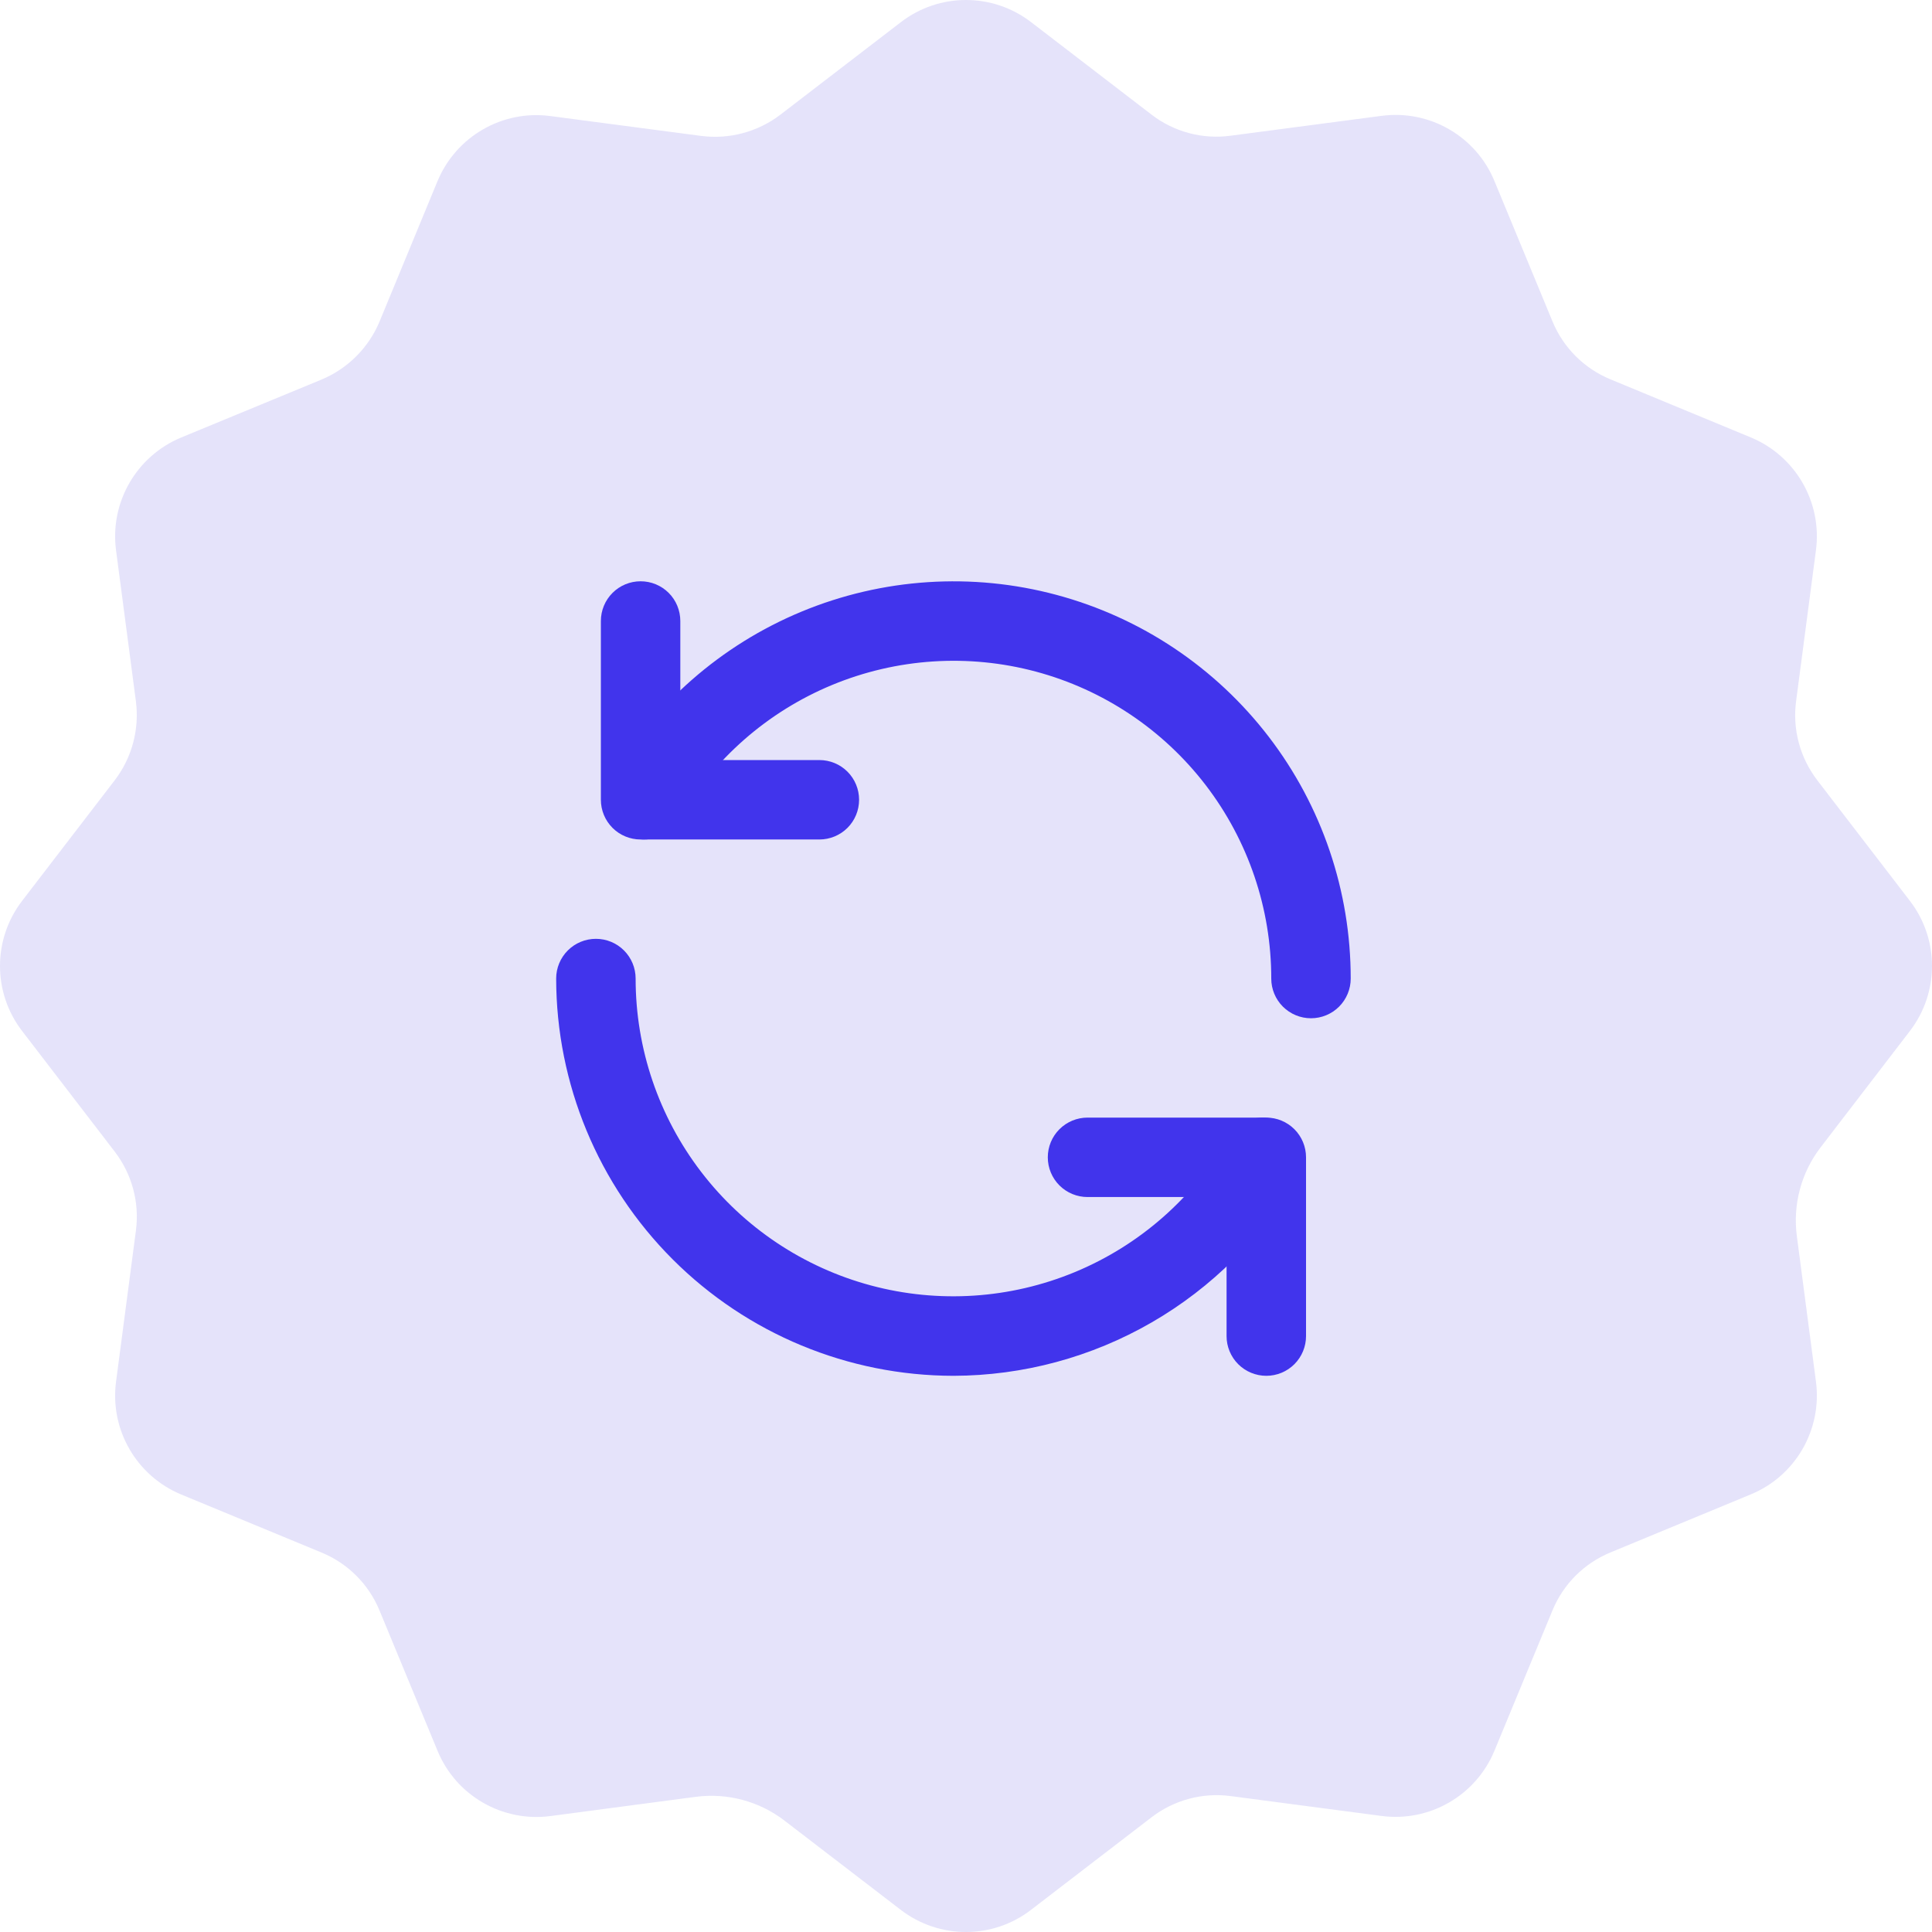
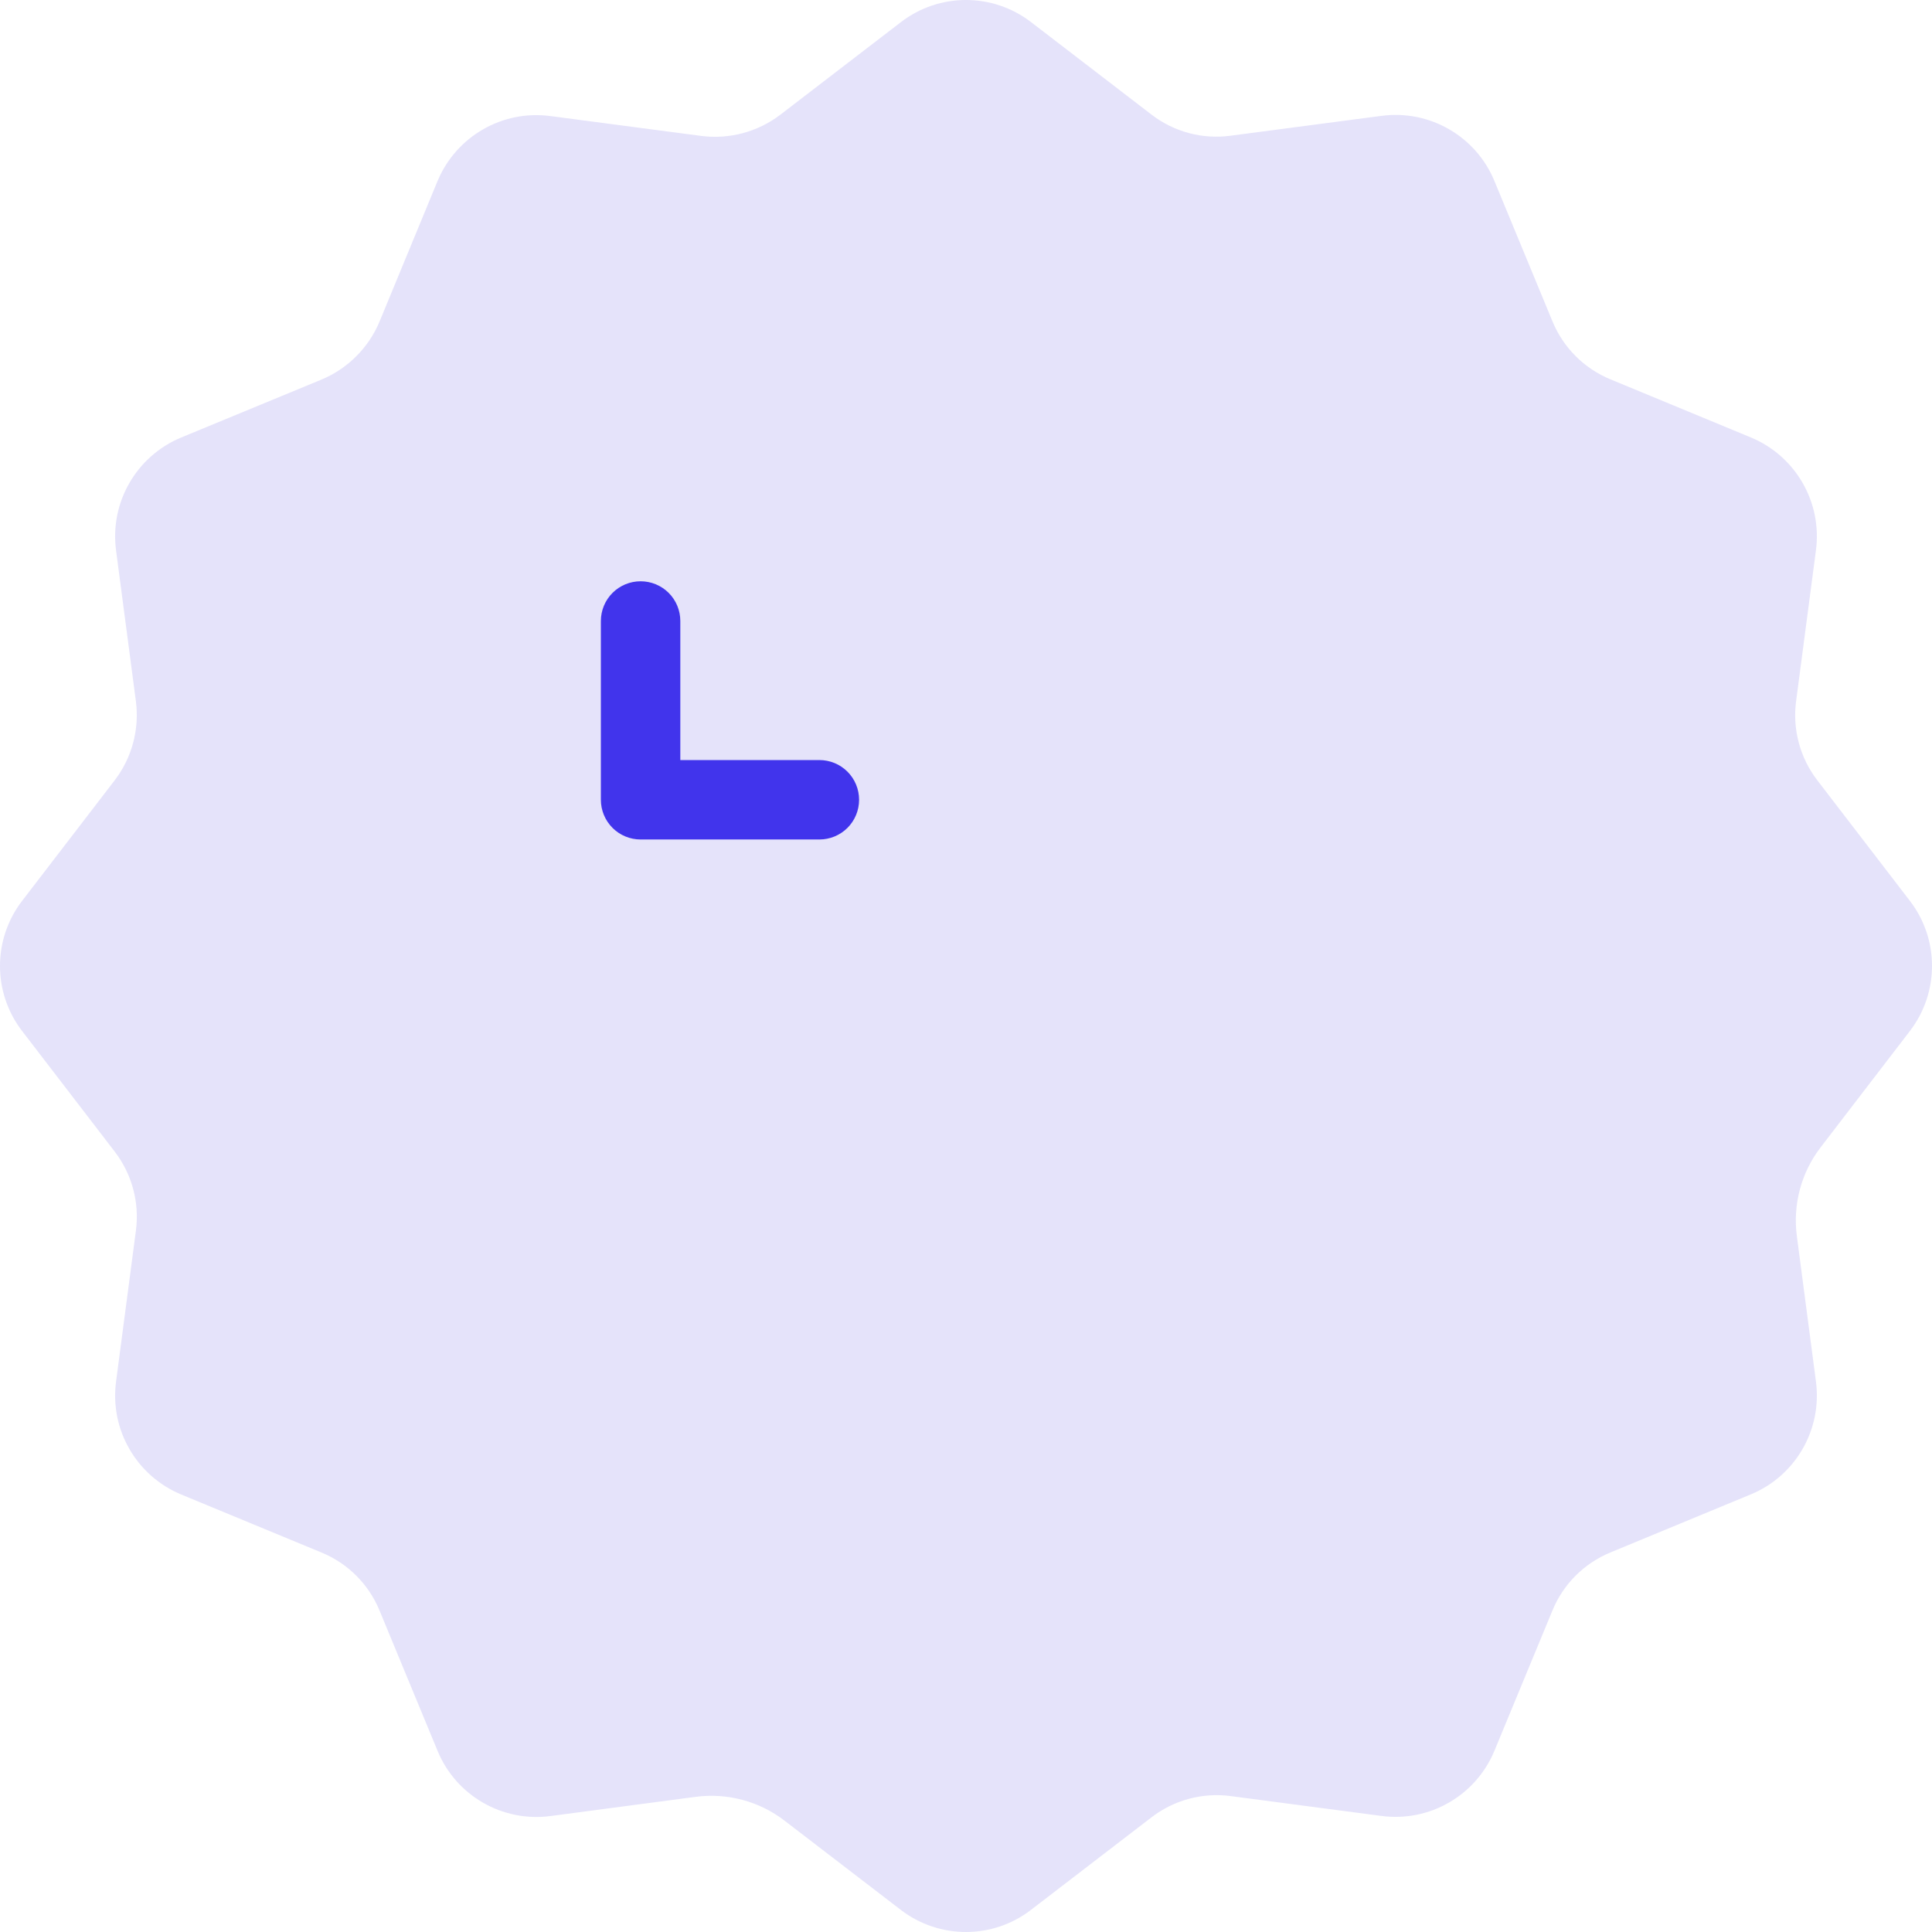
<svg xmlns="http://www.w3.org/2000/svg" width="77" height="77" viewBox="0 0 77 77" fill="none">
  <path d="M27.727 71.613C28.989 71.447 30.264 71.789 31.269 72.563L35.901 76.118C37.433 77.294 39.563 77.294 41.09 76.118L45.898 72.426C46.796 71.737 47.93 71.434 49.05 71.583L55.064 72.375C56.976 72.627 58.82 71.562 59.56 69.778L61.874 64.183C62.306 63.135 63.136 62.305 64.184 61.873L69.778 59.559C71.562 58.823 72.627 56.975 72.375 55.063L71.614 49.267C71.447 48.005 71.789 46.73 72.563 45.725L76.118 41.092C77.294 39.561 77.294 37.431 76.118 35.903L72.426 31.095C71.738 30.197 71.434 29.063 71.584 27.943L72.375 21.928C72.627 20.016 71.562 18.173 69.778 17.433L64.184 15.118C63.136 14.686 62.306 13.856 61.874 12.808L59.56 7.213C58.824 5.429 56.976 4.364 55.064 4.617L49.05 5.408C47.93 5.562 46.796 5.258 45.902 4.574L41.094 0.882C39.563 -0.294 37.433 -0.294 35.906 0.882L31.098 4.574C30.2 5.258 29.066 5.562 27.945 5.417L21.931 4.625C20.019 4.373 18.176 5.438 17.436 7.222L15.126 12.817C14.69 13.861 13.86 14.691 12.816 15.127L7.221 17.437C5.438 18.177 4.373 20.021 4.625 21.933L5.416 27.947C5.562 29.068 5.258 30.201 4.574 31.095L0.882 35.903C-0.294 37.435 -0.294 39.565 0.882 41.092L4.574 45.9C5.262 46.799 5.566 47.932 5.416 49.053L4.625 55.067C4.373 56.979 5.438 58.823 7.221 59.563L12.816 61.877C13.864 62.309 14.694 63.139 15.126 64.187L17.44 69.782C18.176 71.566 20.024 72.631 21.936 72.379L27.727 71.613Z" fill="#2214D7" fill-opacity="0.12" />
  <path d="M32.656 33.458H25.531C25.111 33.458 24.708 33.291 24.412 32.995C24.115 32.698 23.948 32.295 23.948 31.875V24.75C23.948 24.33 24.115 23.927 24.412 23.63C24.708 23.333 25.111 23.167 25.531 23.167C25.951 23.167 26.354 23.333 26.651 23.63C26.948 23.927 27.114 24.33 27.114 24.75V30.292H32.656C33.076 30.292 33.479 30.458 33.776 30.755C34.073 31.052 34.239 31.455 34.239 31.875C34.239 32.295 34.073 32.698 33.776 32.995C33.479 33.291 33.076 33.458 32.656 33.458Z" fill="#4134EC" />
-   <path d="M52.25 40.583C51.83 40.583 51.427 40.416 51.13 40.12C50.833 39.823 50.666 39.42 50.666 39C50.668 36.213 49.749 33.503 48.053 31.291C46.356 29.079 43.977 27.489 41.285 26.767C38.593 26.046 35.737 26.233 33.162 27.3C30.587 28.367 28.436 30.254 27.043 32.668C26.833 33.032 26.487 33.297 26.081 33.405C25.675 33.513 25.243 33.456 24.88 33.245C24.516 33.035 24.251 32.689 24.143 32.283C24.035 31.877 24.092 31.445 24.302 31.082C26.044 28.064 28.734 25.706 31.953 24.373C35.172 23.04 38.741 22.806 42.106 23.709C45.472 24.611 48.445 26.599 50.566 29.364C52.686 32.129 53.834 35.516 53.833 39C53.833 39.42 53.666 39.823 53.369 40.12C53.072 40.416 52.67 40.583 52.25 40.583ZM50.469 54.833C50.049 54.833 49.646 54.666 49.349 54.37C49.052 54.073 48.885 53.67 48.885 53.25V47.708H43.344C42.924 47.708 42.521 47.541 42.224 47.245C41.927 46.948 41.76 46.545 41.76 46.125C41.76 45.705 41.927 45.302 42.224 45.005C42.521 44.709 42.924 44.542 43.344 44.542H50.469C50.889 44.542 51.291 44.709 51.588 45.005C51.885 45.302 52.052 45.705 52.052 46.125V53.25C52.052 53.67 51.885 54.073 51.588 54.37C51.291 54.666 50.889 54.833 50.469 54.833Z" fill="#4134EC" />
-   <path d="M38 54.833C33.802 54.829 29.777 53.16 26.809 50.191C23.84 47.223 22.171 43.198 22.166 39C22.166 38.58 22.333 38.177 22.63 37.88C22.927 37.583 23.33 37.417 23.75 37.417C24.17 37.417 24.573 37.583 24.869 37.88C25.166 38.177 25.333 38.58 25.333 39C25.332 41.787 26.251 44.497 27.947 46.709C29.643 48.921 32.022 50.511 34.715 51.233C37.407 51.954 40.262 51.767 42.837 50.7C45.413 49.633 47.563 47.746 48.956 45.332C49.061 45.152 49.199 44.994 49.364 44.868C49.529 44.741 49.718 44.649 49.919 44.595C50.12 44.541 50.329 44.528 50.535 44.555C50.742 44.583 50.94 44.65 51.12 44.755C51.3 44.859 51.458 44.997 51.584 45.163C51.711 45.328 51.803 45.516 51.857 45.717C51.91 45.918 51.924 46.127 51.897 46.333C51.869 46.539 51.801 46.738 51.697 46.918C50.305 49.319 48.308 51.314 45.904 52.703C43.501 54.092 40.776 54.826 38 54.833Z" fill="#4134EC" />
</svg>